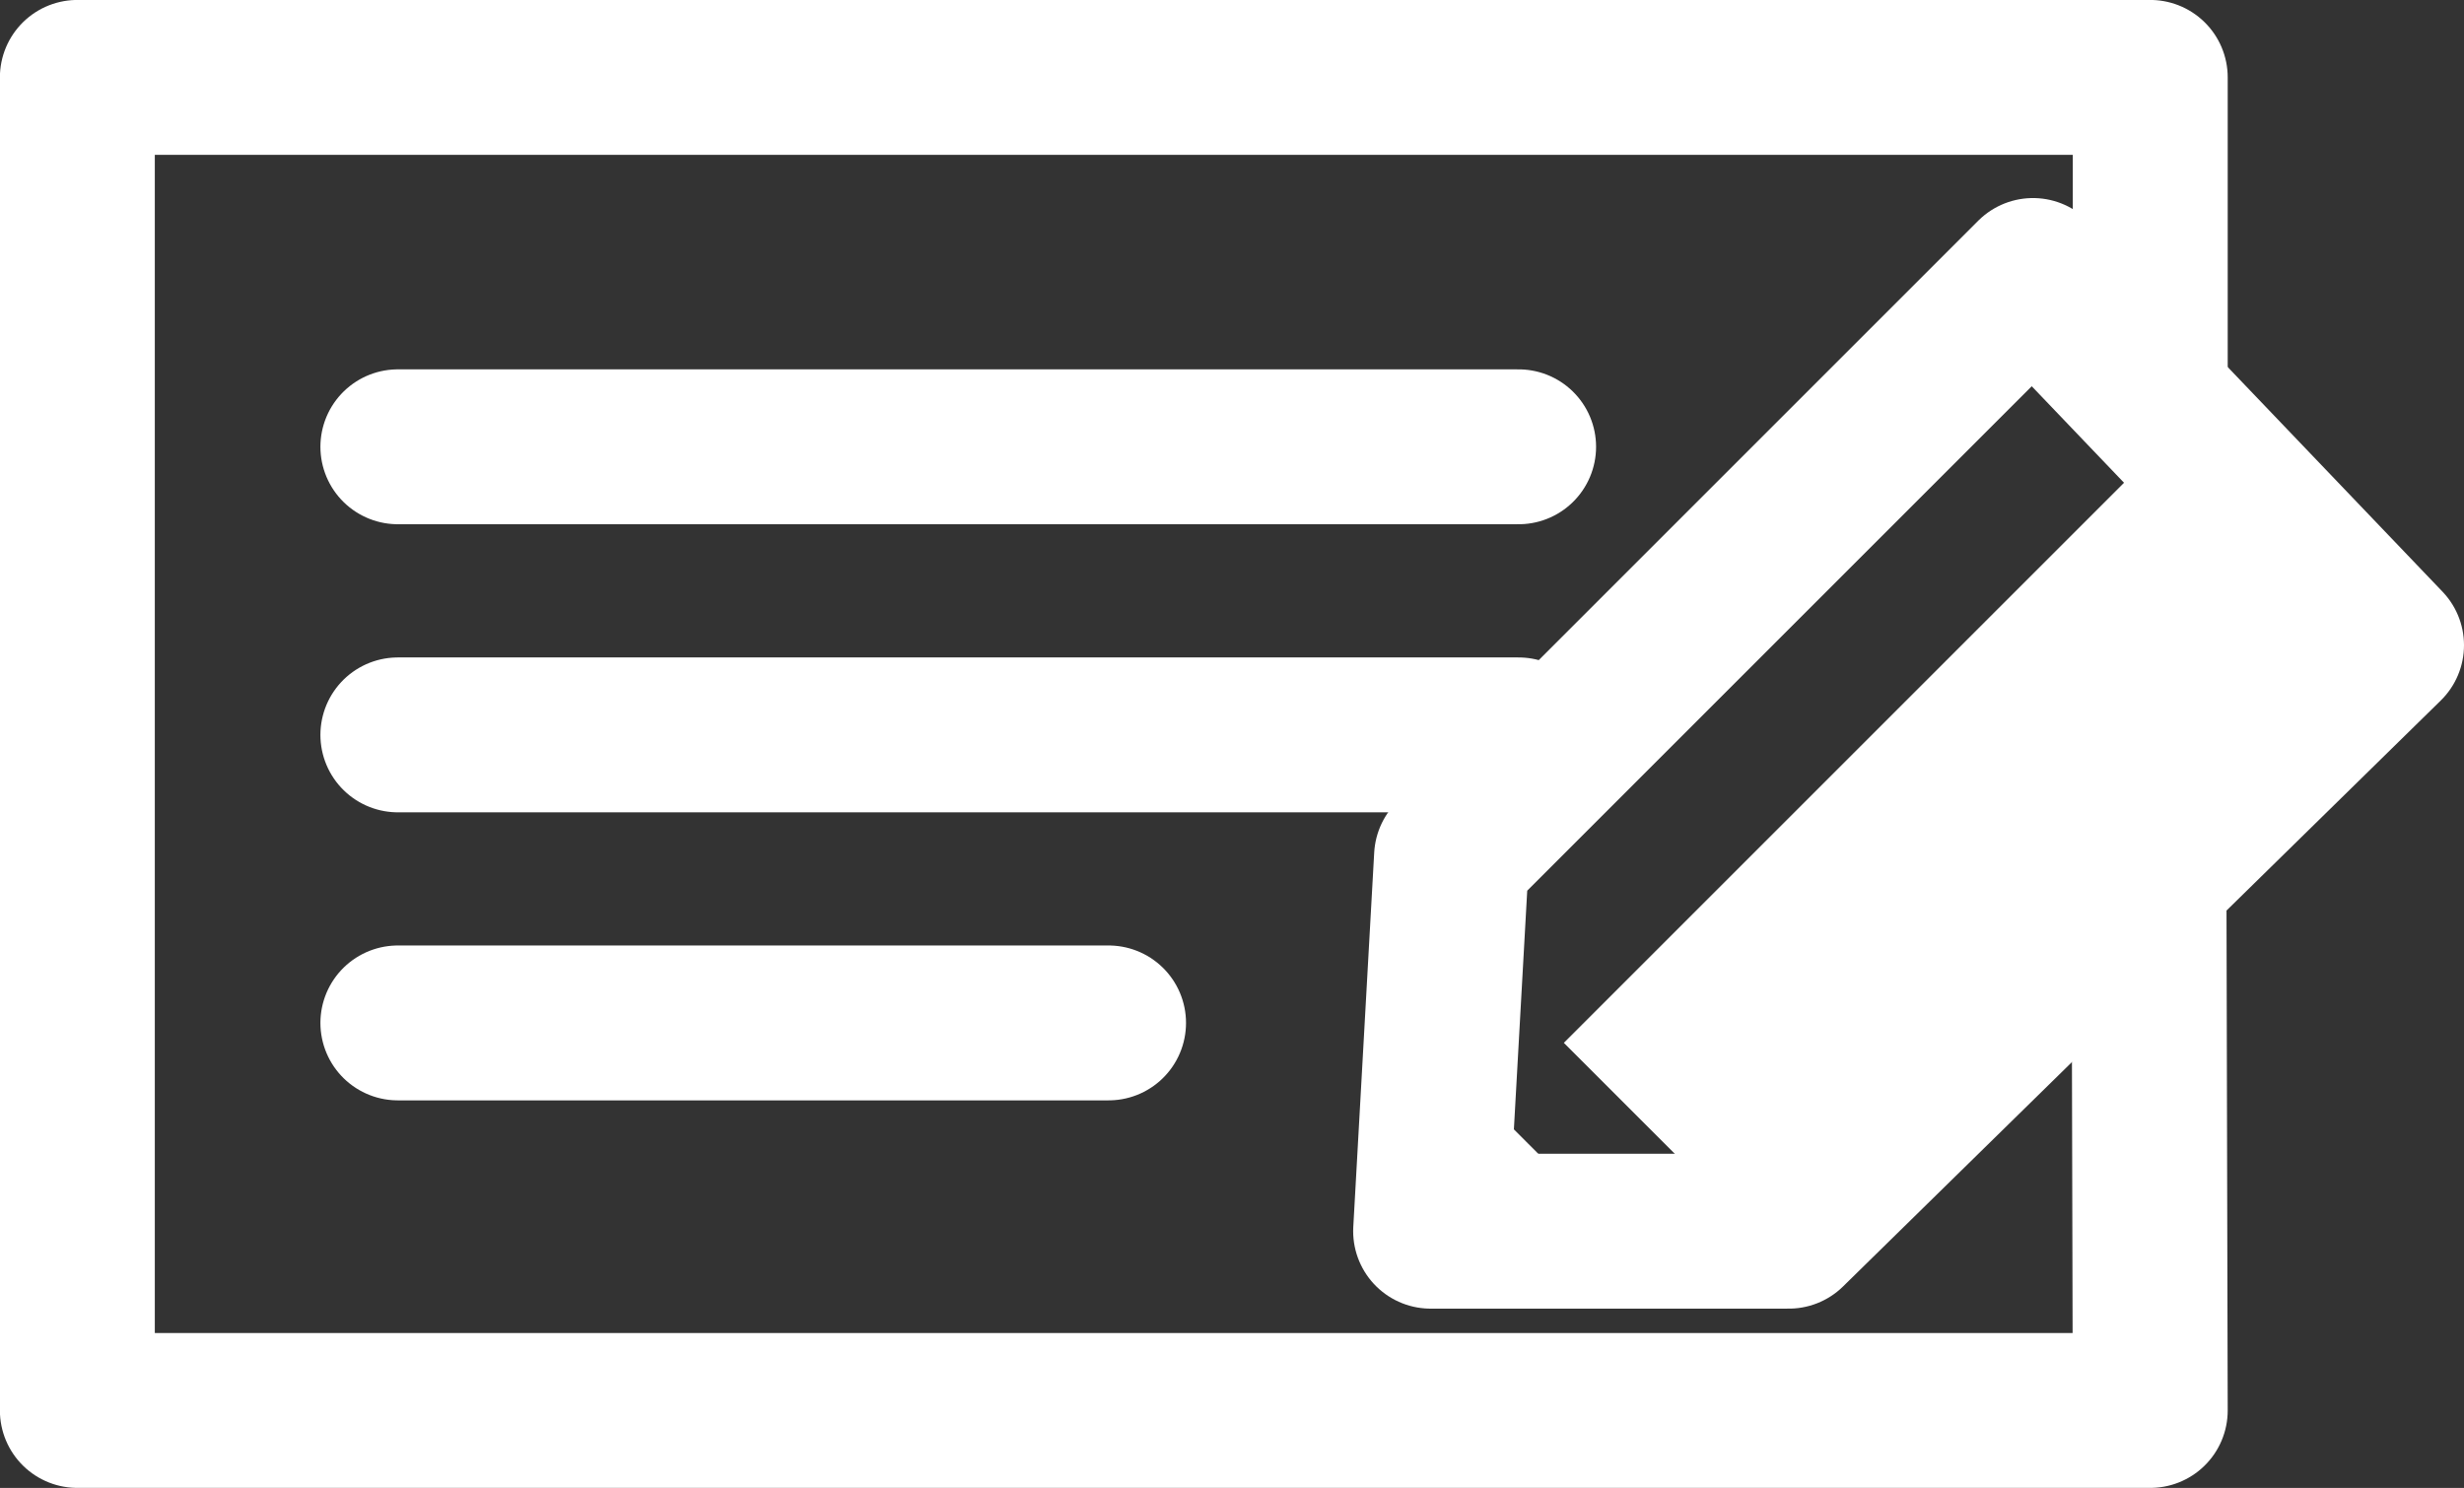
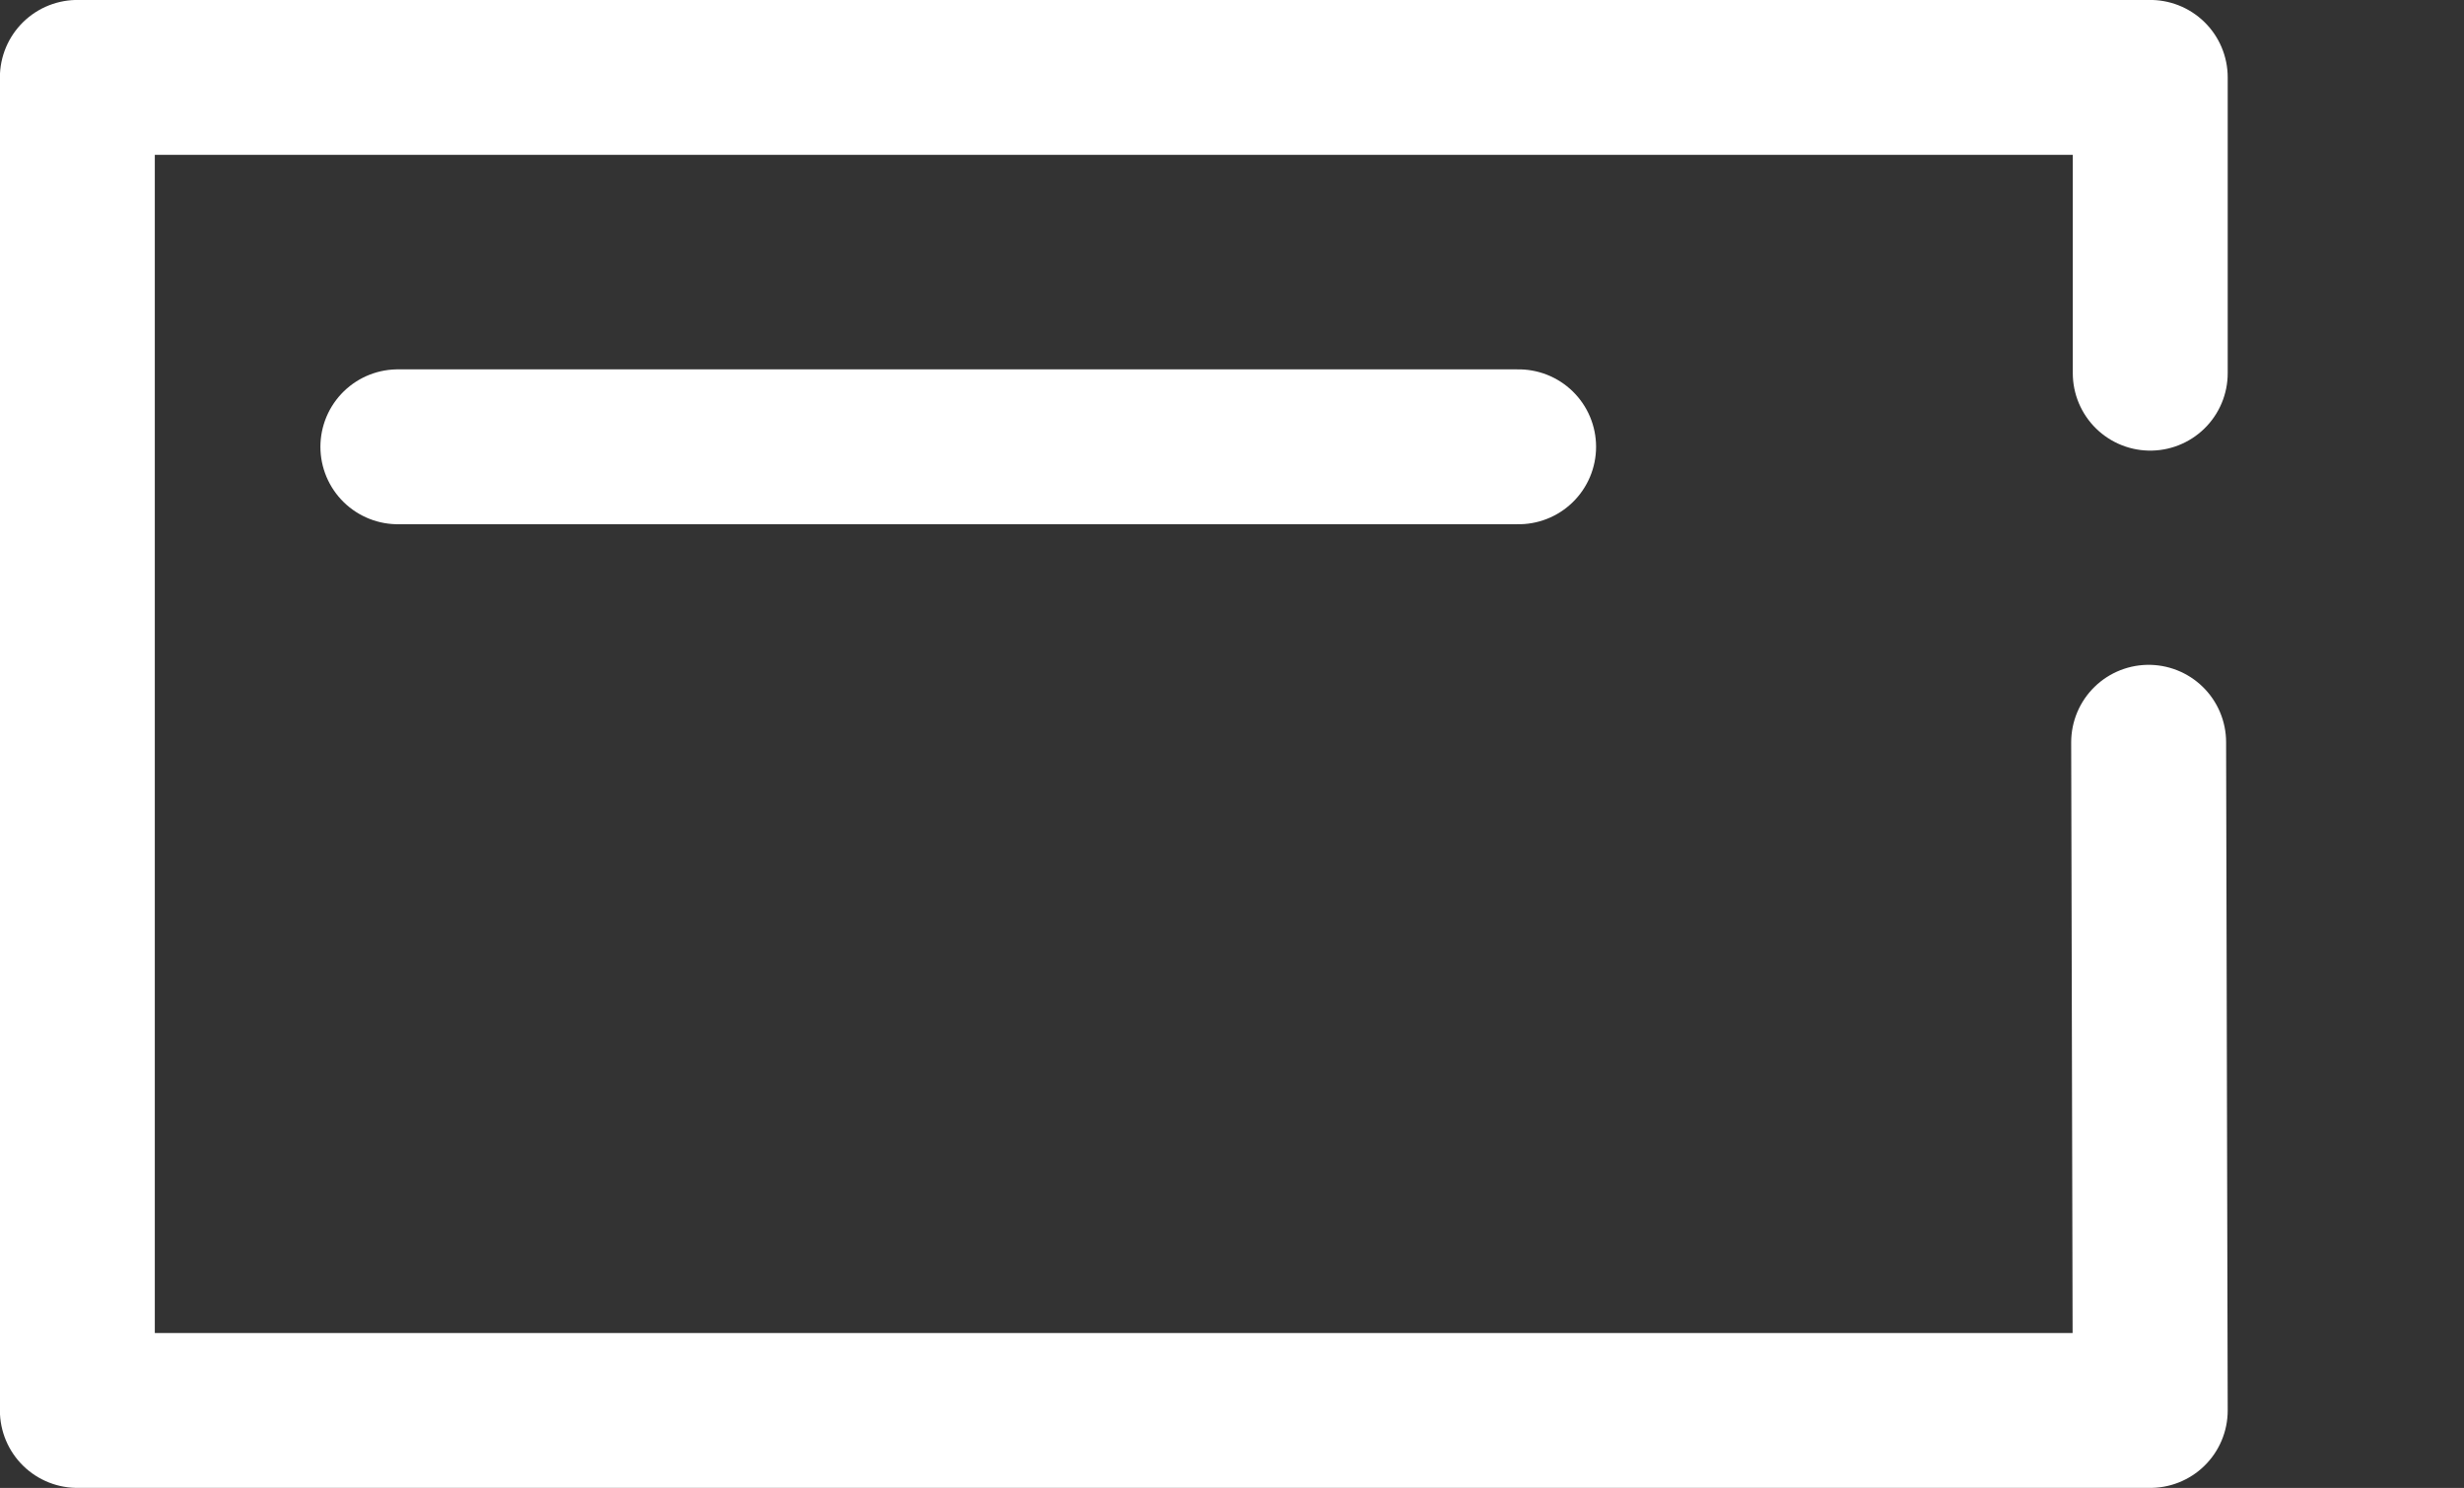
<svg xmlns="http://www.w3.org/2000/svg" width="47.717" height="28.82" viewBox="0 0 47.717 28.82">
  <rect x="0" y="0" width="47.717" height="28.82" fill="#333333" stroke="none" />
  <g transform="translate(2880.31 -2280.745)">
    <path d="M-2838.7,2295.122l.031,12.942h-40.143v-25.82h40.143v5.729" transform="translate(0 0)" fill="none" stroke="#fff" stroke-linecap="round" stroke-linejoin="round" stroke-width="3" />
    <line x2="21.704" transform="translate(-2872.605 2289.399)" fill="none" stroke="#fff" stroke-linecap="round" stroke-linejoin="round" stroke-width="3" />
-     <line x2="21.704" transform="translate(-2872.605 2294.979)" fill="none" stroke="#fff" stroke-linecap="round" stroke-linejoin="round" stroke-width="3" />
-     <line x2="13.763" transform="translate(-2872.605 2300.558)" fill="none" stroke="#fff" stroke-linecap="round" stroke-linejoin="round" stroke-width="3" />
    <g transform="translate(-2852.605 2286.081)">
-       <path d="M-2822.952,2288.715l-11.26,11.26-.405,7.251h6.936l11.576-11.35Z" transform="translate(2834.617 -2288.715)" fill="none" stroke="#fff" stroke-linecap="round" stroke-linejoin="round" stroke-width="3" />
-       <path d="M-2825.425,2309.276l-3.649-3.649,11.877-11.877,3.654,3.971S-2825.552,2309.276-2825.425,2309.276Z" transform="translate(2832.361 -2290.764)" fill="#fff" stroke="#fff" stroke-width="1" />
-       <path d="M-2834.138,2315.6l2.61,2.611h-2.677S-2834.072,2315.663-2834.138,2315.6Z" transform="translate(2834.449 -2299.656)" fill="#fff" stroke="#fff" stroke-width="1" />
-     </g>
+       </g>
  </g>
</svg>